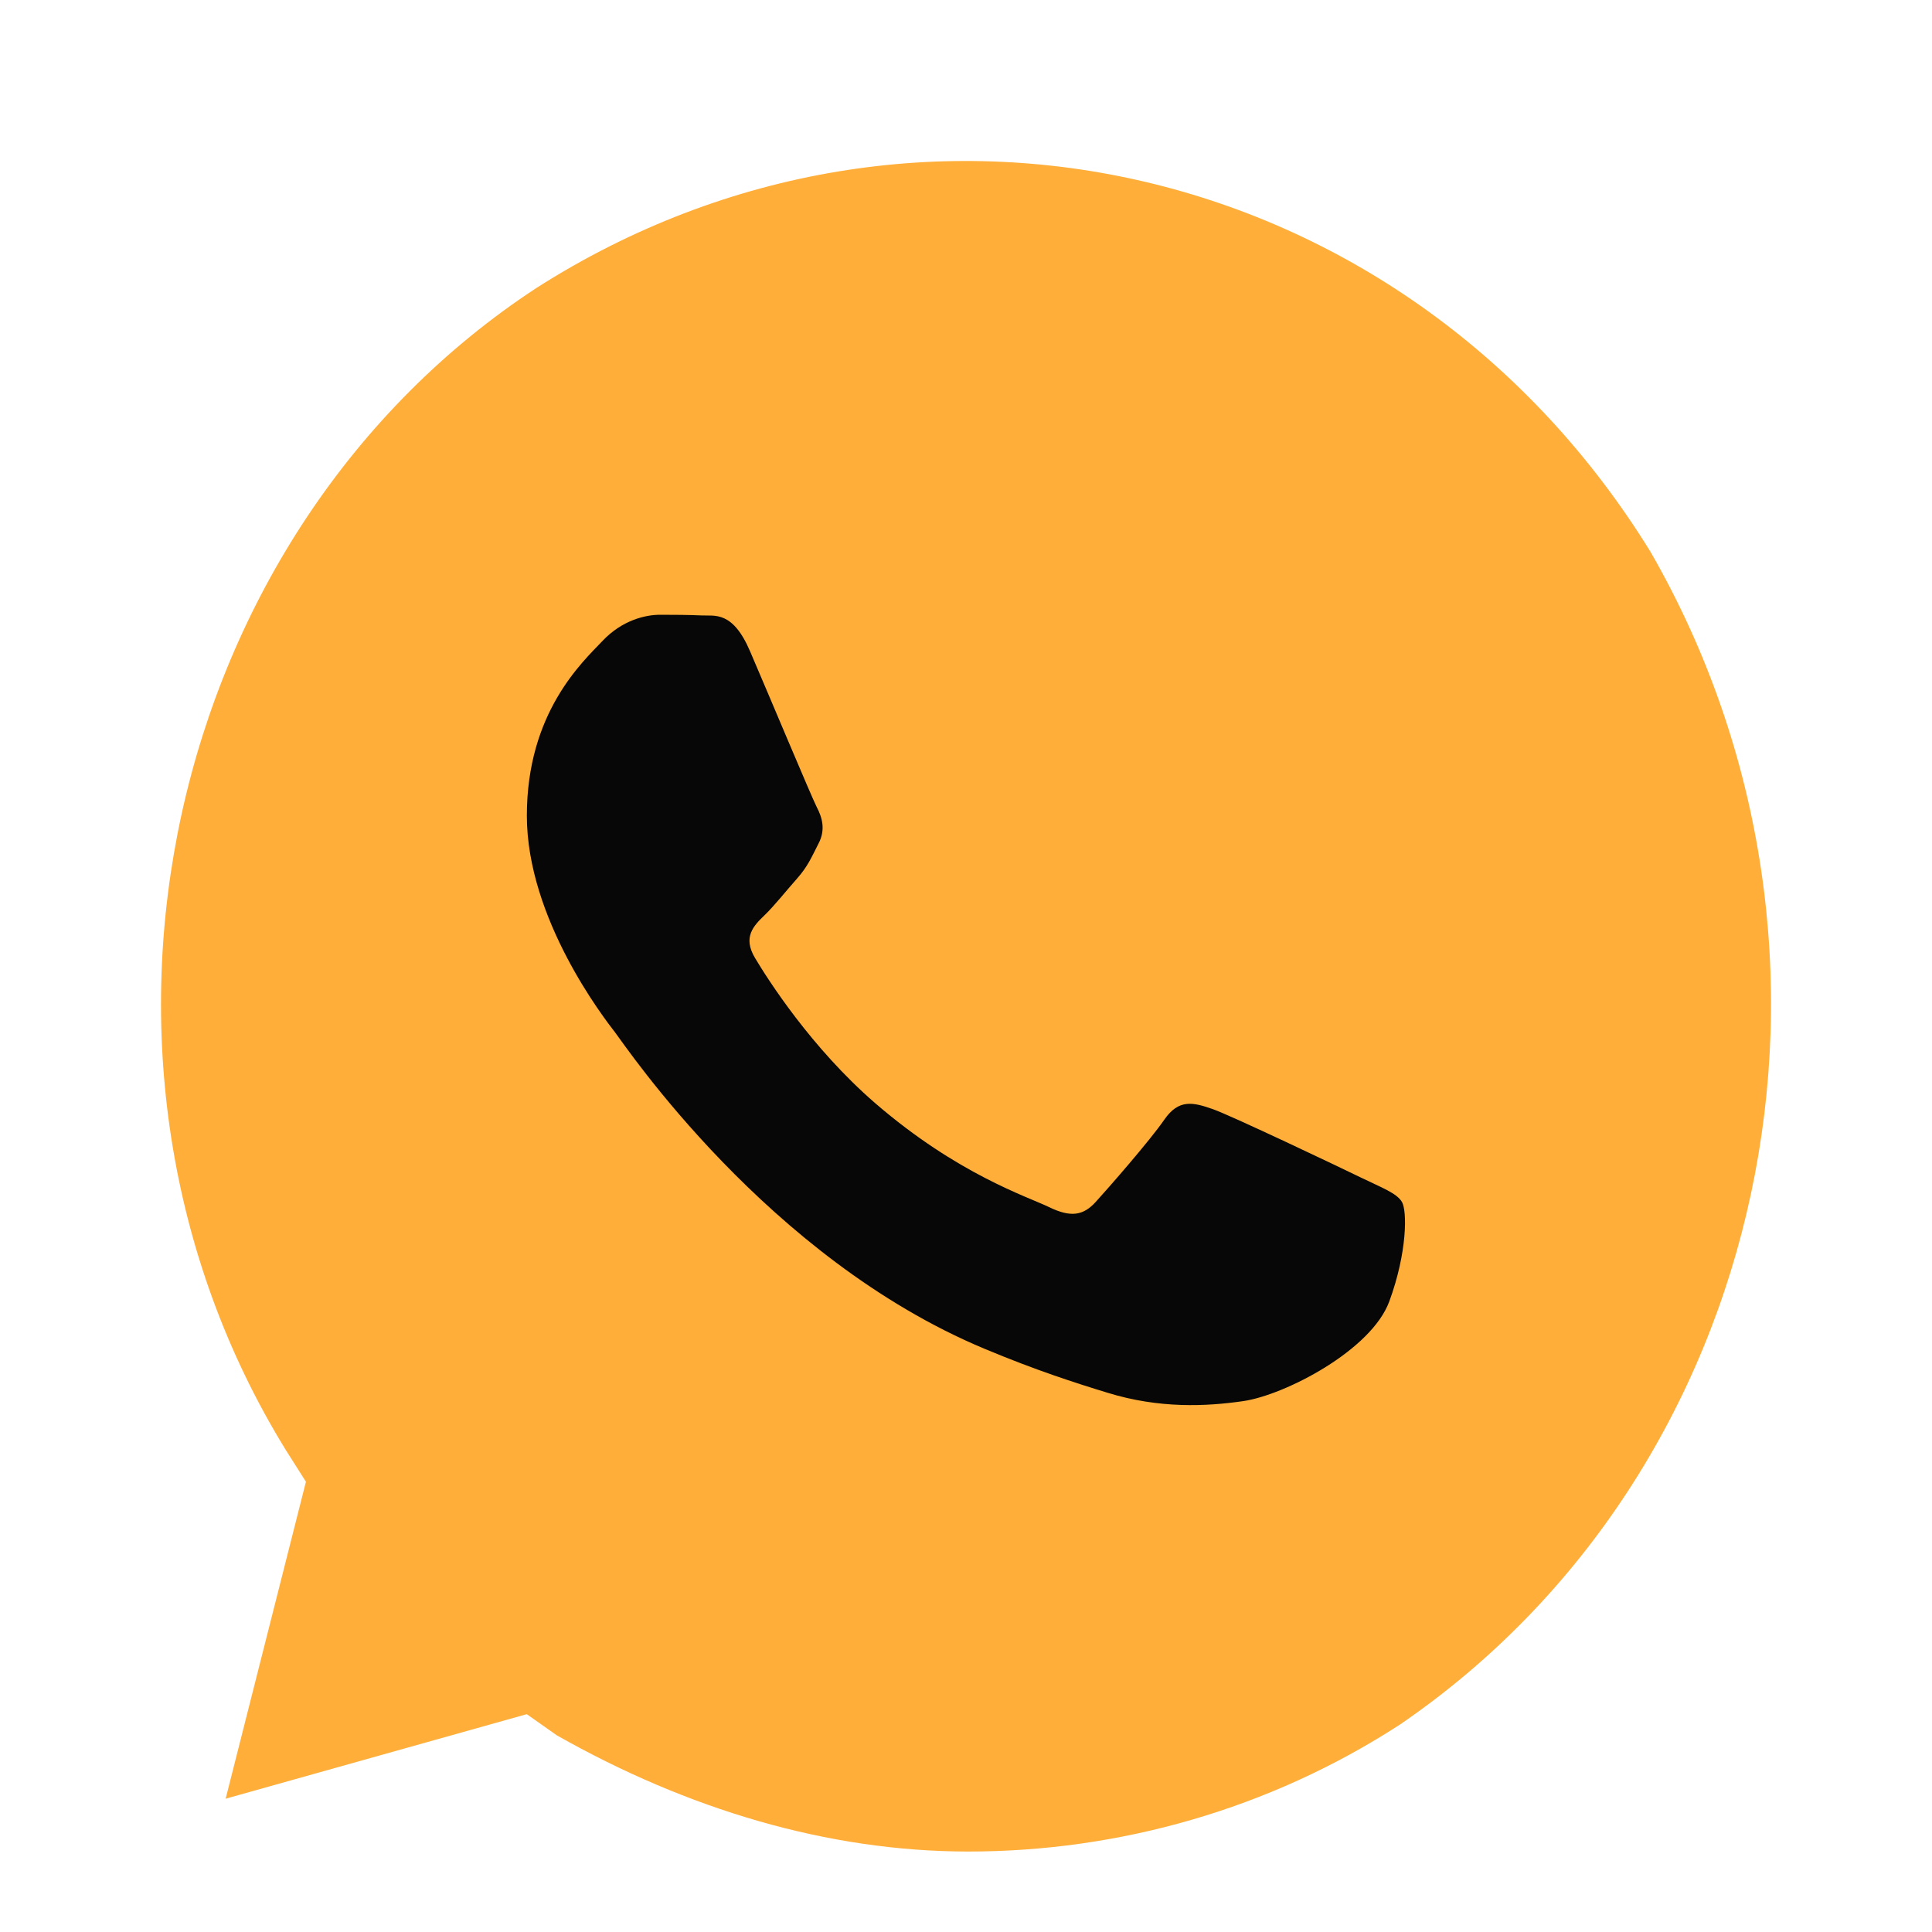
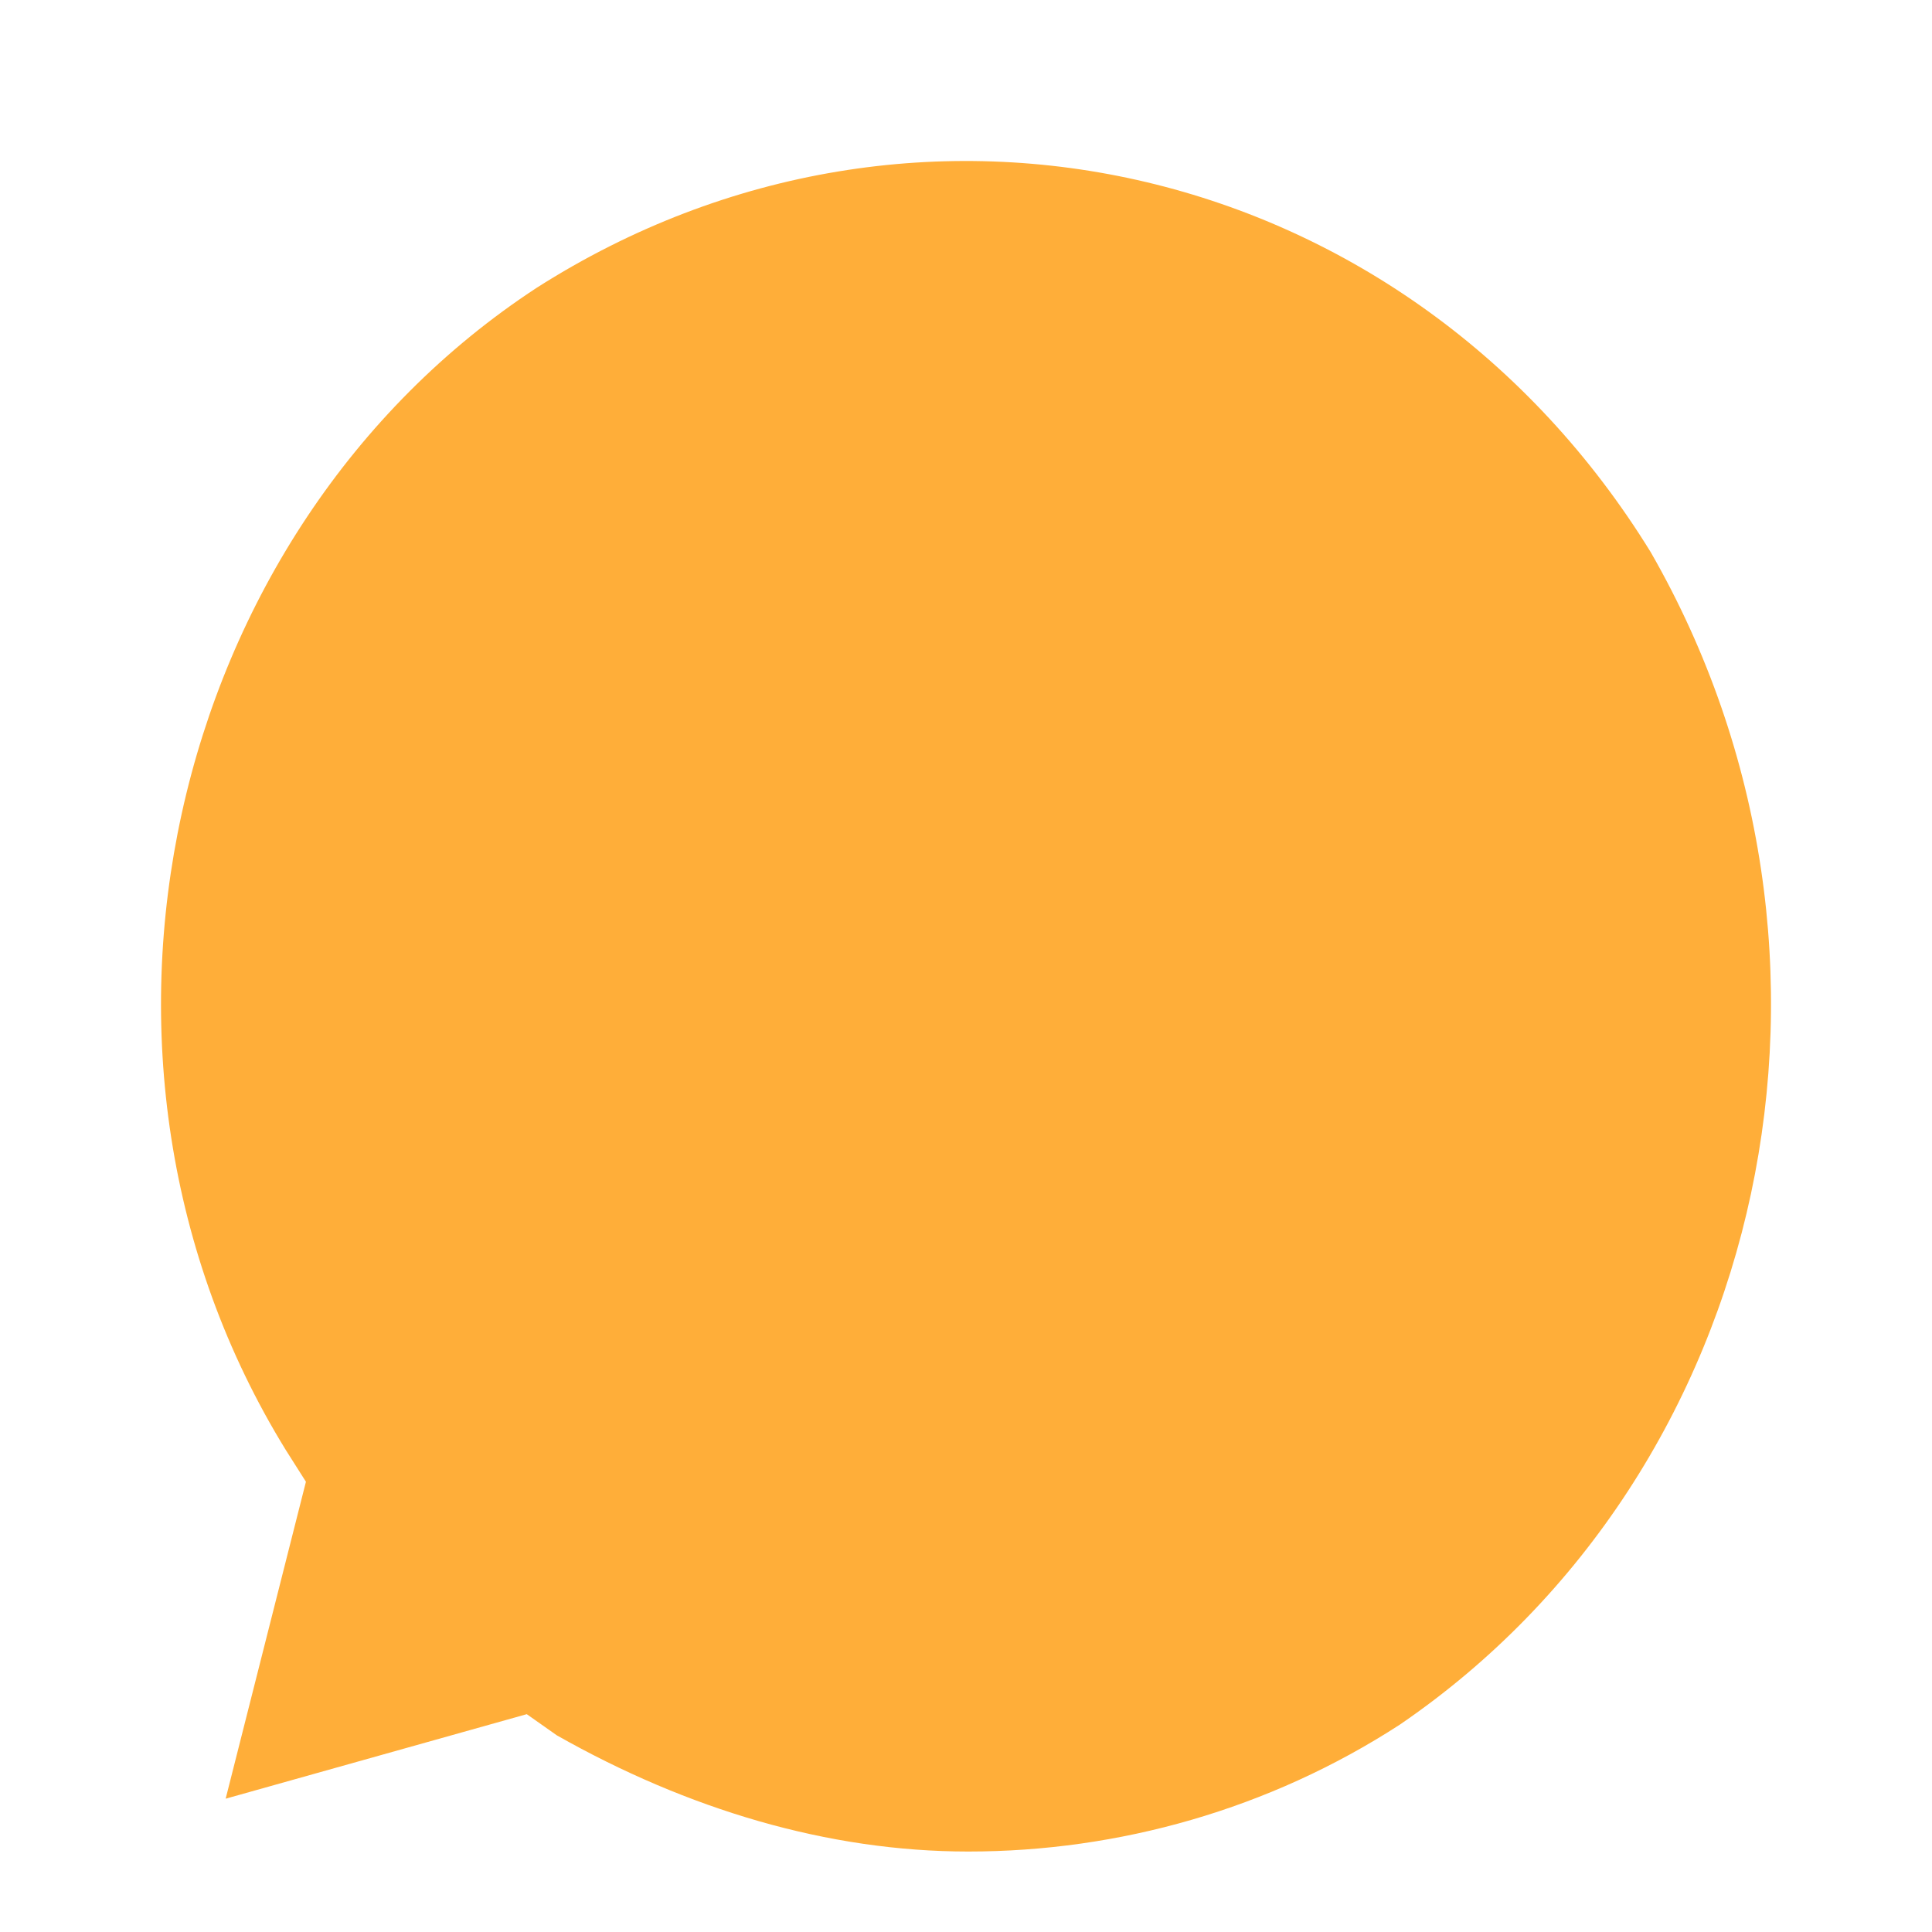
<svg xmlns="http://www.w3.org/2000/svg" width="20" height="20" viewBox="0 0 20 20" fill="none">
  <mask id="mask0_1227_4545" style="mask-type:luminance" maskUnits="userSpaceOnUse" x="0" y="0" width="20" height="20">
    <path d="M20 0H0V20H20V0Z" fill="white" />
  </mask>
  <g mask="url(#mask0_1227_4545)">
-     <path fill-rule="evenodd" clip-rule="evenodd" d="M13.433 11.958C13.236 11.859 12.267 11.383 12.087 11.317C11.906 11.251 11.775 11.219 11.643 11.416C11.512 11.612 11.135 12.056 11.02 12.188C10.905 12.32 10.79 12.336 10.593 12.238C10.396 12.138 9.761 11.931 9.009 11.26C8.424 10.737 8.028 10.092 7.913 9.895C7.798 9.698 7.901 9.591 7.999 9.493C8.088 9.405 8.196 9.263 8.295 9.148C8.394 9.033 8.426 8.951 8.492 8.819C8.558 8.688 8.525 8.573 8.475 8.474C8.426 8.375 8.033 7.406 7.868 7.011C7.708 6.627 7.546 6.68 7.425 6.673C7.31 6.668 7.179 6.667 7.047 6.667C6.916 6.667 6.703 6.716 6.522 6.913C6.341 7.11 5.833 7.587 5.833 8.556C5.833 9.526 6.538 10.462 6.637 10.594C6.736 10.725 8.026 12.715 10.002 13.569C10.473 13.771 10.839 13.893 11.125 13.983C11.597 14.133 12.027 14.112 12.366 14.061C12.744 14.005 13.531 13.585 13.696 13.124C13.859 12.664 13.859 12.27 13.81 12.188C13.761 12.106 13.631 12.056 13.433 11.958Z" fill="black" />
    <path fill-rule="evenodd" clip-rule="evenodd" d="M13.433 11.958C13.236 11.859 12.267 11.383 12.087 11.317C11.906 11.251 11.775 11.219 11.643 11.416C11.512 11.612 11.135 12.056 11.02 12.188C10.905 12.32 10.79 12.336 10.593 12.238C10.396 12.138 9.761 11.931 9.009 11.26C8.424 10.737 8.028 10.092 7.913 9.895C7.798 9.698 7.901 9.591 7.999 9.493C8.088 9.405 8.196 9.263 8.295 9.148C8.394 9.033 8.426 8.951 8.492 8.819C8.558 8.688 8.525 8.573 8.475 8.474C8.426 8.375 8.033 7.406 7.868 7.011C7.708 6.627 7.546 6.68 7.425 6.673C7.31 6.668 7.179 6.667 7.047 6.667C6.916 6.667 6.703 6.716 6.522 6.913C6.341 7.11 5.833 7.587 5.833 8.556C5.833 9.526 6.538 10.462 6.637 10.594C6.736 10.725 8.026 12.715 10.002 13.569C10.473 13.771 10.839 13.893 11.125 13.983C11.597 14.133 12.027 14.112 12.366 14.061C12.744 14.005 13.531 13.585 13.696 13.124C13.859 12.664 13.859 12.27 13.81 12.188C13.761 12.106 13.631 12.056 13.433 11.958Z" fill="url(#paint0_linear_1227_4545)" />
-     <path fill-rule="evenodd" clip-rule="evenodd" d="M13.433 11.958C13.236 11.859 12.267 11.383 12.087 11.317C11.906 11.251 11.775 11.219 11.643 11.416C11.512 11.612 11.135 12.056 11.02 12.188C10.905 12.32 10.79 12.336 10.593 12.238C10.396 12.138 9.761 11.931 9.009 11.26C8.424 10.737 8.028 10.092 7.913 9.895C7.798 9.698 7.901 9.591 7.999 9.493C8.088 9.405 8.196 9.263 8.295 9.148C8.394 9.033 8.426 8.951 8.492 8.819C8.558 8.688 8.525 8.573 8.475 8.474C8.426 8.375 8.033 7.406 7.868 7.011C7.708 6.627 7.546 6.68 7.425 6.673C7.31 6.668 7.179 6.667 7.047 6.667C6.916 6.667 6.703 6.716 6.522 6.913C6.341 7.11 5.833 7.587 5.833 8.556C5.833 9.526 6.538 10.462 6.637 10.594C6.736 10.725 8.026 12.715 10.002 13.569C10.473 13.771 10.839 13.893 11.125 13.983C11.597 14.133 12.027 14.112 12.366 14.061C12.744 14.005 13.531 13.585 13.696 13.124C13.859 12.664 13.859 12.27 13.81 12.188C13.761 12.106 13.631 12.056 13.433 11.958Z" fill="#FFAE39" />
+     <path fill-rule="evenodd" clip-rule="evenodd" d="M13.433 11.958C13.236 11.859 12.267 11.383 12.087 11.317C11.906 11.251 11.775 11.219 11.643 11.416C11.512 11.612 11.135 12.056 11.02 12.188C10.905 12.32 10.79 12.336 10.593 12.238C10.396 12.138 9.761 11.931 9.009 11.26C8.424 10.737 8.028 10.092 7.913 9.895C7.798 9.698 7.901 9.591 7.999 9.493C8.088 9.405 8.196 9.263 8.295 9.148C8.394 9.033 8.426 8.951 8.492 8.819C8.558 8.688 8.525 8.573 8.475 8.474C8.426 8.375 8.033 7.406 7.868 7.011C7.708 6.627 7.546 6.68 7.425 6.673C7.31 6.668 7.179 6.667 7.047 6.667C6.916 6.667 6.703 6.716 6.522 6.913C6.341 7.11 5.833 7.587 5.833 8.556C5.833 9.526 6.538 10.462 6.637 10.594C6.736 10.725 8.026 12.715 10.002 13.569C10.473 13.771 10.839 13.893 11.125 13.983C11.597 14.133 12.027 14.112 12.366 14.061C12.744 14.005 13.531 13.585 13.696 13.124C13.859 12.664 13.859 12.27 13.81 12.188C13.761 12.106 13.631 12.056 13.433 11.958" fill="#FFAE39" />
    <path d="M17.087 5.714C14.594 1.667 9.504 0.463 5.556 2.979C1.713 5.495 0.466 10.964 2.959 15.011L3.167 15.339L2.336 18.62L5.453 17.745L5.764 17.964C7.115 18.729 8.569 19.167 10.023 19.167C11.582 19.167 13.14 18.729 14.49 17.854C18.334 15.229 19.476 9.87 17.087 5.714Z" fill="#FFAE39" />
-     <path fill-rule="evenodd" clip-rule="evenodd" d="M14.084 12.188C13.86 12.079 12.76 11.555 12.556 11.482C12.351 11.41 12.202 11.374 12.052 11.592C11.903 11.808 11.475 12.297 11.344 12.441C11.213 12.586 11.083 12.604 10.86 12.496C10.636 12.387 9.915 12.158 9.06 11.42C8.396 10.845 7.946 10.135 7.816 9.917C7.686 9.7 7.802 9.583 7.914 9.475C8.015 9.378 8.138 9.222 8.25 9.096C8.362 8.969 8.399 8.878 8.473 8.733C8.549 8.588 8.511 8.462 8.454 8.353C8.399 8.245 7.952 7.177 7.765 6.743C7.584 6.32 7.399 6.378 7.262 6.371C7.131 6.365 6.982 6.364 6.833 6.364C6.684 6.364 6.442 6.418 6.237 6.635C6.031 6.852 5.454 7.376 5.454 8.444C5.454 9.511 6.255 10.542 6.367 10.687C6.479 10.832 7.944 13.022 10.188 13.961C10.723 14.185 11.139 14.318 11.463 14.417C11.999 14.583 12.487 14.56 12.872 14.504C13.301 14.441 14.196 13.979 14.382 13.472C14.568 12.966 14.568 12.532 14.512 12.441C14.457 12.351 14.309 12.297 14.084 12.188Z" fill="#070707" />
  </g>
  <defs>
    <linearGradient id="paint0_linear_1227_4545" x1="2.383" y1="2.424" x2="20.072" y2="13.806" gradientUnits="userSpaceOnUse">
      <stop stop-color="#A15C40" />
      <stop offset="0.488" stop-color="#E28F68" />
      <stop offset="0.872" stop-color="#A15C40" />
    </linearGradient>
  </defs>
</svg>